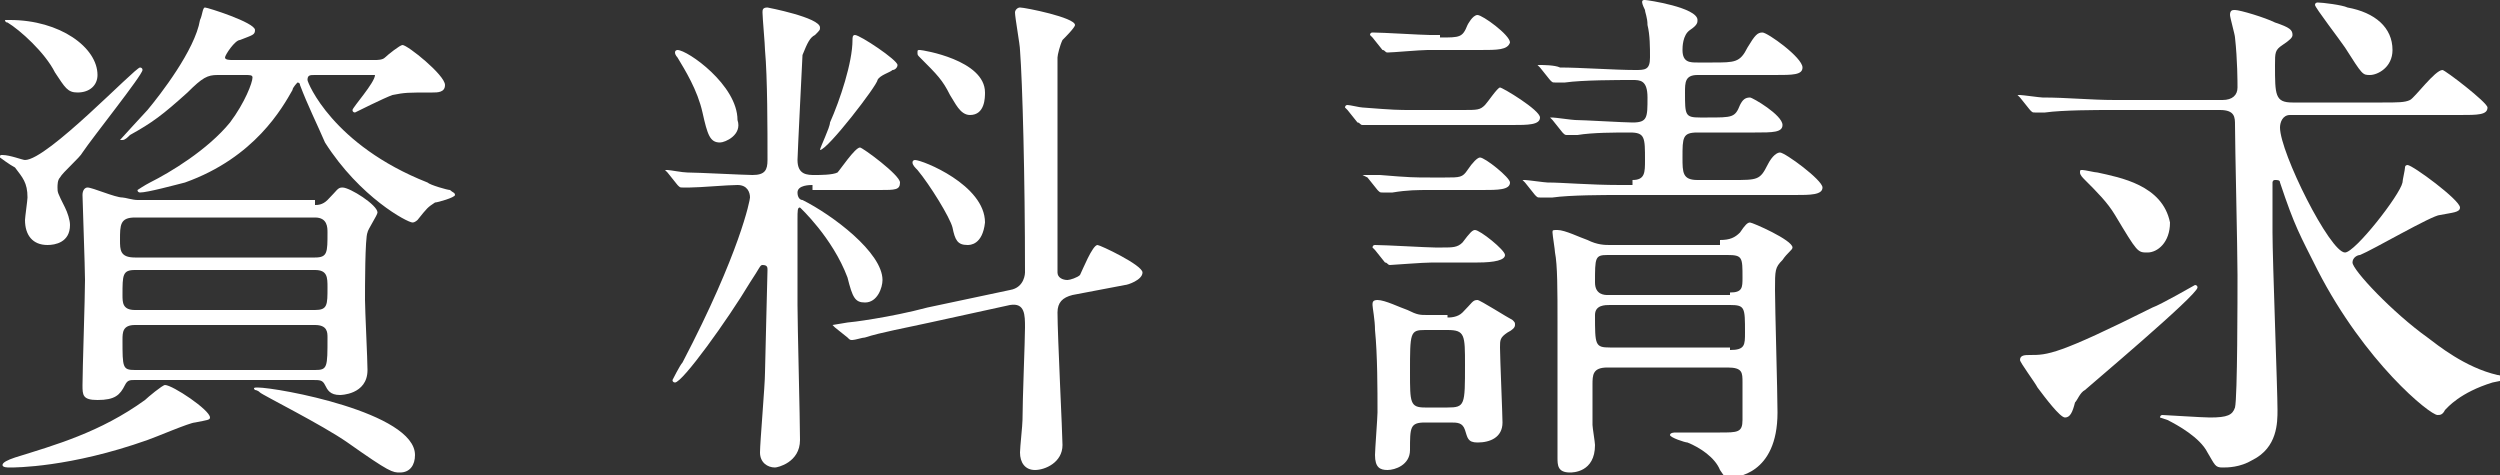
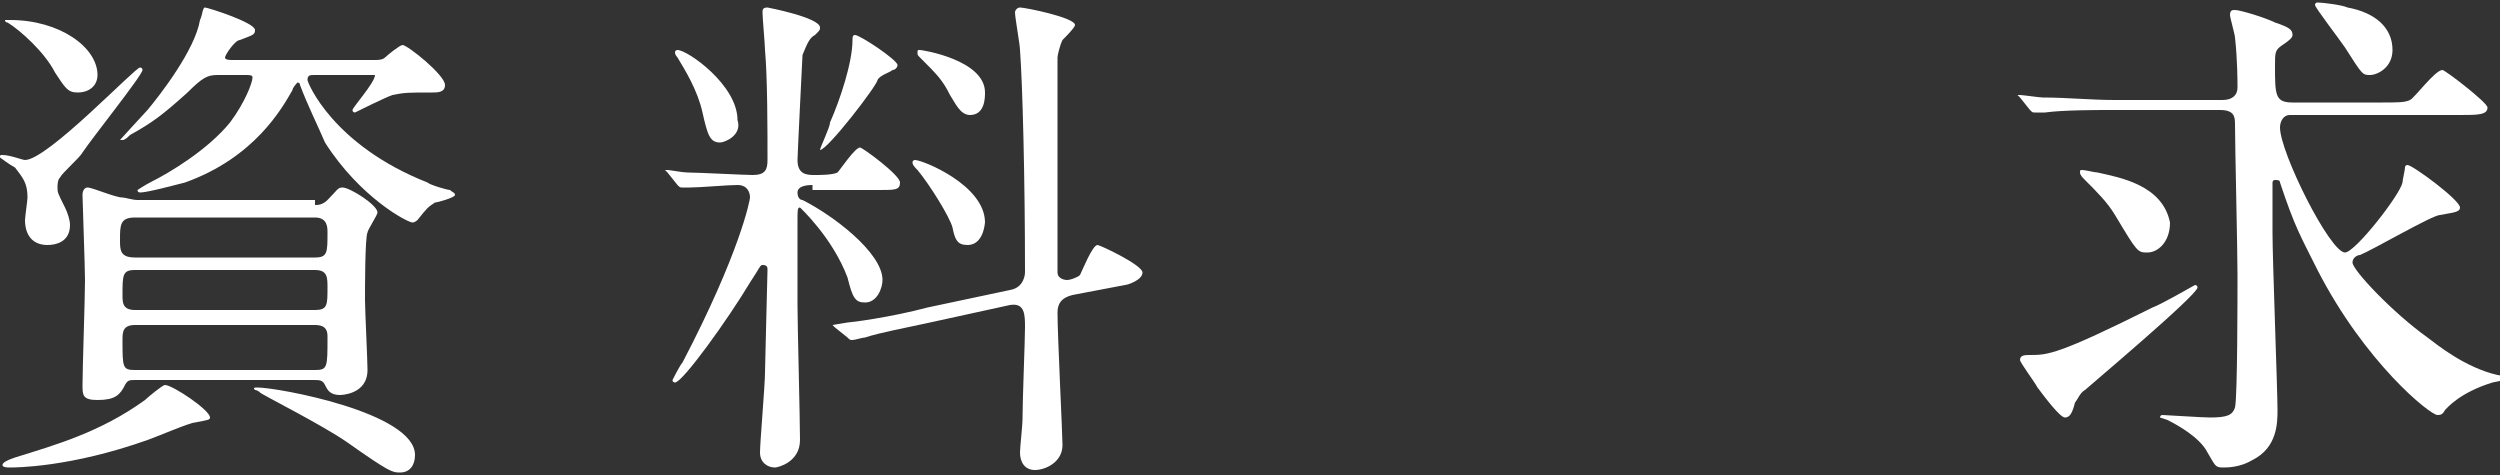
<svg xmlns="http://www.w3.org/2000/svg" version="1.1" id="レイヤー_1" x="0px" y="0px" viewBox="0 0 100 19" style="enable-background:new 0 0 100 19;" xml:space="preserve">
  <rect x="0" y="0" width="100" height="19" fill="#333333" stroke="none" />
  <style type="text/css">
	.st0{fill:#FFFFFF;}
</style>
  <g>
    <g>
      <path class="st0" d="M8.4,16.7c0,0.1-0.1,0.1-0.6,0.2c-0.2,0-1.6,0.6-1.9,0.7c-3.1,1.1-5.3,1.1-5.5,1.1c-0.1,0-0.3,0-0.3-0.1    c0-0.1,0.2-0.2,0.5-0.3C2.2,17.8,4,17.3,5.8,16c0.1-0.1,0.7-0.6,0.8-0.6C6.9,15.4,8.4,16.4,8.4,16.7z M2.3,7.5    c0,0.2,0,0.2,0.3,0.8c0.1,0.2,0.2,0.5,0.2,0.7c0,0.7-0.6,0.8-0.9,0.8c-0.6,0-0.9-0.4-0.9-1c0-0.1,0.1-0.8,0.1-0.9    c0-0.6-0.2-0.8-0.5-1.2C0.4,6.6,0,6.3,0,6.3c0-0.1,0-0.1,0.1-0.1C0.4,6.2,0.9,6.4,1,6.4c0.9,0,4.4-3.7,4.6-3.7c0,0,0.1,0,0.1,0.1    c0,0.2-2,2.7-2.4,3.3c-0.1,0.2-0.8,0.8-0.9,1C2.3,7.2,2.3,7.4,2.3,7.5z M0.4,0.8c2,0,3.5,1.1,3.5,2.2c0,0.4-0.3,0.7-0.8,0.7    c-0.4,0-0.5-0.2-0.9-0.8c-0.4-0.8-1.4-1.7-1.9-2c-0.1,0-0.1-0.1-0.1-0.1C0.2,0.8,0.3,0.8,0.4,0.8z M12.6,8.2c0.1,0,0.3,0,0.5-0.2    c0.4-0.4,0.4-0.5,0.6-0.5c0.3,0,1.4,0.7,1.4,1c0,0.1-0.4,0.7-0.4,0.8c-0.1,0.2-0.1,2.2-0.1,2.7c0,0.4,0.1,2.4,0.1,2.8    c0,1-1.1,1-1.1,1c-0.4,0-0.5-0.2-0.6-0.4c-0.1-0.2-0.2-0.2-0.5-0.2H5.4c-0.2,0-0.3,0-0.4,0.2c-0.2,0.4-0.4,0.6-1.1,0.6    c-0.6,0-0.6-0.2-0.6-0.6c0-0.6,0.1-3.5,0.1-4.2c0-0.5-0.1-3.2-0.1-3.4c0-0.2,0.1-0.3,0.2-0.3c0.2,0,1.1,0.4,1.4,0.4    c0.1,0,0.4,0.1,0.6,0.1H12.6z M5.4,8.7C4.8,8.7,4.8,9,4.8,9.6c0,0.4,0,0.7,0.6,0.7h7.2c0.5,0,0.5-0.2,0.5-1c0-0.2,0-0.6-0.5-0.6    H5.4z M5.4,10.8c-0.5,0-0.5,0.2-0.5,1c0,0.3,0,0.6,0.5,0.6h7.2c0.5,0,0.5-0.2,0.5-0.9c0-0.4,0-0.7-0.5-0.7H5.4z M15,2.4    c0.1,0,0.3,0,0.4-0.1c0.1-0.1,0.6-0.5,0.7-0.5c0.2,0,1.7,1.2,1.7,1.6c0,0.3-0.3,0.3-0.5,0.3c-1,0-1.1,0-1.6,0.1    c-0.3,0.1-1.5,0.7-1.5,0.7c0,0-0.1,0-0.1-0.1c0-0.1,0.9-1.1,0.9-1.4C15.1,3,15,3,14.9,3h-2.3c-0.2,0-0.3,0-0.3,0.2    c0,0.1,1,2.6,4.8,4.1c0.1,0.1,0.8,0.3,0.9,0.3c0.1,0.1,0.2,0.1,0.2,0.2c0,0.1-0.7,0.3-0.8,0.3c-0.3,0.2-0.3,0.2-0.7,0.7    c0,0-0.1,0.1-0.2,0.1c-0.2,0-2.1-1-3.5-3.2C12.7,5,12.3,4.2,12,3.4c0-0.1-0.1-0.1-0.1-0.1c0,0-0.2,0.2-0.2,0.3    c-0.4,0.7-1.5,2.7-4.3,3.7C7,7.4,5.9,7.7,5.6,7.7c0,0-0.1,0-0.1-0.1c0,0,0.3-0.2,0.5-0.3c0.8-0.4,2.3-1.3,3.2-2.4    c0.6-0.8,0.9-1.6,0.9-1.8C10.1,3,10,3,9.8,3H8.7C8.3,3,8.1,3.1,7.5,3.7c-1,0.9-1.4,1.2-2.3,1.7C5.1,5.5,5,5.6,4.9,5.6    c0,0-0.1,0-0.1,0c0,0,1-1.1,1.1-1.2c0.5-0.6,1.9-2.4,2.1-3.6c0.1-0.2,0.1-0.5,0.2-0.5c0.1,0,2,0.6,2,0.9c0,0.2-0.1,0.2-0.6,0.4    C9.4,1.6,9,2.2,9,2.3c0,0.1,0.2,0.1,0.3,0.1H15z M5.4,13c-0.5,0-0.5,0.3-0.5,0.6c0,1.1,0,1.2,0.5,1.2h7.2c0.5,0,0.5-0.1,0.5-1.3    c0-0.2,0-0.5-0.5-0.5H5.4z M10.3,15.5c0.8,0,6.3,1,6.3,2.7c0,0.4-0.2,0.7-0.6,0.7c-0.3,0-0.4,0-2.1-1.2c-1-0.7-3.4-1.9-3.5-2    c-0.1-0.1-0.2-0.1-0.2-0.1C10.1,15.5,10.2,15.5,10.3,15.5z" />
      <path class="st0" d="M32.5,7.4c-0.1,0-0.6,0-0.6,0.3C31.9,7.9,32,8,32.1,8c1.2,0.6,3.2,2.1,3.2,3.2c0,0.3-0.2,0.9-0.7,0.9    c-0.4,0-0.5-0.2-0.7-1C33.3,9.5,32,8.3,32,8.3c-0.1,0-0.1,0.1-0.1,0.5c0,0.5,0,2.9,0,3.4c0,0.8,0.1,4.6,0.1,5.4    c0,0.9-0.9,1.1-1,1.1c-0.3,0-0.6-0.2-0.6-0.6s0.2-2.7,0.2-3.2c0-0.3,0.1-3.9,0.1-4.1c0-0.1,0-0.2-0.2-0.2c-0.1,0-0.1,0.1-0.5,0.7    c-0.9,1.5-2.7,4-3,4c0,0-0.1,0-0.1-0.1c0,0,0.3-0.6,0.4-0.7c2.3-4.4,2.7-6.5,2.7-6.6c0-0.2-0.1-0.5-0.5-0.5    c-0.4,0-1.5,0.1-1.9,0.1c0,0-0.3,0-0.3,0c-0.1,0-0.1,0-0.2-0.1l-0.4-0.5c-0.1-0.1-0.1-0.1-0.1-0.1c0,0,0,0,0.1,0    c0.1,0,0.6,0.1,0.8,0.1c0.4,0,2.3,0.1,2.6,0.1c0.5,0,0.6-0.2,0.6-0.6c0-1.2,0-3.3-0.1-4.4c0-0.2-0.1-1.3-0.1-1.5    c0-0.1,0-0.2,0.2-0.2c0,0,2.1,0.4,2.1,0.8c0,0.1,0,0.1-0.2,0.3c-0.2,0.1-0.3,0.3-0.5,0.8c0,0-0.2,4-0.2,4.2c0,0.6,0.4,0.6,0.7,0.6    c0.2,0,0.7,0,0.9-0.1c0.1-0.1,0.7-1,0.9-1c0.1,0,1.6,1.1,1.6,1.4c0,0.3-0.2,0.3-0.8,0.3H32.5z M28.8,5.7c-0.4,0-0.5-0.3-0.7-1.2    c-0.2-0.9-0.7-1.7-1-2.2c0,0-0.1-0.1-0.1-0.2c0-0.1,0.1-0.1,0.1-0.1c0.4,0,2.4,1.4,2.4,2.8C29.7,5.4,29,5.7,28.8,5.7z M32.8,6    C32.8,6,32.8,6,32.8,6c0-0.1,0.4-0.9,0.4-1.1c0.4-0.9,0.9-2.4,0.9-3.3c0-0.1,0-0.2,0.1-0.2c0.2,0,1.7,1,1.7,1.2    c0,0.1-0.1,0.2-0.2,0.2c-0.1,0.1-0.5,0.2-0.6,0.4C35.1,3.4,33.1,6,32.8,6z M37.2,12.9c-0.9,0.2-2,0.4-2.6,0.6    c-0.1,0-0.4,0.1-0.5,0.1c-0.1,0-0.1,0-0.2-0.1l-0.5-0.4c-0.1-0.1-0.1-0.1-0.1-0.1c0,0,0,0,0.6-0.1c0.1,0,1.7-0.2,3.2-0.6l3.3-0.7    c0.6-0.1,0.6-0.7,0.6-0.7c0-3.8-0.1-7.6-0.2-8.9c0-0.2-0.2-1.3-0.2-1.5c0-0.1,0.1-0.2,0.2-0.2C41,0.3,43,0.7,43,1    c0,0.1-0.4,0.5-0.5,0.6c-0.1,0.2-0.2,0.6-0.2,0.7c0,0.1,0,3.3,0,3.9c0,0.9,0,4,0,4.7c0,0.2,0.2,0.3,0.4,0.3c0.1,0,0.4-0.1,0.5-0.2    c0.1-0.2,0.5-1.2,0.7-1.2c0.1,0,1.8,0.8,1.8,1.1c0,0.3-0.6,0.5-0.7,0.5l-2.1,0.4c-0.4,0.1-0.6,0.3-0.6,0.7c0,0.9,0.2,4.9,0.2,5.3    c0,0.7-0.7,1-1.1,1c-0.4,0-0.6-0.3-0.6-0.7c0-0.2,0.1-1.1,0.1-1.3c0-0.8,0.1-3.2,0.1-3.7c0-0.5,0-1-0.6-0.9L37.2,12.9z M38.7,9.8    c-0.4,0-0.5-0.2-0.6-0.7c-0.1-0.4-0.9-1.7-1.4-2.3c-0.1-0.1-0.2-0.2-0.2-0.3c0-0.1,0.1-0.1,0.1-0.1c0.3,0,2.8,1,2.8,2.5    C39.3,9.8,38.8,9.8,38.7,9.8z M38.8,4.6c-0.4,0-0.6-0.5-0.8-0.8c-0.3-0.6-0.5-0.8-1.2-1.5c-0.1-0.1-0.1-0.1-0.1-0.2    c0-0.1,0-0.1,0.1-0.1c0.1,0,2.6,0.4,2.6,1.7C39.4,3.9,39.4,4.6,38.8,4.6z" />
-       <path class="st0" d="M58.5,4.4c0.6,0,0.7,0,0.9-0.2c0.1-0.1,0.5-0.7,0.6-0.7c0.1,0,1.6,0.9,1.6,1.2c0,0.3-0.5,0.3-1.1,0.3h-4    c-0.5,0-0.9,0-1.5,0C54.9,5,54.6,5,54.5,5c-0.1,0-0.1-0.1-0.2-0.1l-0.4-0.5c-0.1-0.1-0.1-0.1-0.1-0.1c0,0,0-0.1,0.1-0.1    c0.1,0,0.5,0.1,0.6,0.1c1.3,0.1,1.4,0.1,2,0.1H58.5z M57.8,7.1c0.6,0,0.7,0,0.9-0.3c0.2-0.3,0.4-0.5,0.5-0.5c0.2,0,1.2,0.8,1.2,1    c0,0.3-0.5,0.3-1.1,0.3h-2.1c-0.5,0-0.9,0-1.5,0.1c-0.1,0-0.4,0-0.4,0c-0.1,0-0.1,0-0.2-0.1l-0.4-0.5C54.5,7,54.5,7,54.5,7    c0,0,0,0,0.1,0c0.1,0,0.5,0,0.6,0c1.2,0.1,1.4,0.1,2,0.1H57.8z M57.7,9.9c0.4,0,0.6,0,0.8-0.2c0.3-0.4,0.4-0.5,0.5-0.5    c0.2,0,1.2,0.8,1.2,1c0,0.2-0.4,0.3-1.1,0.3h-1.8c-0.4,0-1.6,0.1-1.7,0.1c-0.1,0-0.1-0.1-0.2-0.1l-0.4-0.5    c-0.1-0.1-0.1-0.1-0.1-0.1c0,0,0-0.1,0.1-0.1c0.4,0,2.1,0.1,2.4,0.1H57.7z M57.9,12.7c0.1,0,0.4,0,0.6-0.2    c0.4-0.4,0.4-0.5,0.6-0.5c0.1,0,1.2,0.7,1.4,0.8c0.1,0.1,0.1,0.1,0.1,0.2c0,0.1-0.1,0.2-0.3,0.3C60,13.5,60,13.6,60,13.9    c0,0.4,0.1,2.7,0.1,3c0,0.6-0.5,0.8-1,0.8c-0.4,0-0.4-0.2-0.5-0.5c-0.1-0.3-0.3-0.3-0.6-0.3H57c-0.6,0-0.6,0.2-0.6,1.1    c0,0.6-0.6,0.8-0.9,0.8c-0.3,0-0.5-0.1-0.5-0.6c0-0.2,0.1-1.5,0.1-1.7c0-0.9,0-2.3-0.1-3.3c0-0.4-0.1-0.9-0.1-1    c0-0.1,0-0.2,0.2-0.2c0.3,0,0.9,0.3,1.2,0.4c0.4,0.2,0.5,0.2,0.8,0.2H57.9z M57.6,1.5c0.8,0,0.9,0,1.1-0.5c0,0,0.2-0.4,0.4-0.4    c0.2,0,1.3,0.8,1.3,1.1C60.3,2,59.9,2,59.2,2h-2.1c-0.3,0-1.4,0.1-1.6,0.1c-0.1,0-0.1-0.1-0.2-0.1l-0.4-0.5    c-0.1-0.1-0.1-0.1-0.1-0.1c0,0,0-0.1,0.1-0.1c0.4,0,2,0.1,2.3,0.1H57.6z M57.9,16.3c0.7,0,0.7-0.1,0.7-1.7c0-1.2,0-1.4-0.7-1.4H57    c-0.6,0-0.6,0.1-0.6,1.7c0,1.2,0,1.4,0.6,1.4H57.9z M65.3,7.2c0.5,0,0.5-0.3,0.5-0.8c0-0.9,0-1.1-0.6-1.1s-1.5,0-2.1,0.1    c-0.1,0-0.4,0-0.4,0c-0.1,0-0.1,0-0.2-0.1l-0.4-0.5C62,4.7,62,4.7,62,4.7c0,0,0,0,0.1,0c0.1,0,0.8,0.1,0.9,0.1    c0.3,0,2,0.1,2.3,0.1c0.6,0,0.6-0.2,0.6-1c0-0.7-0.3-0.7-0.6-0.7c-0.6,0-2,0-2.7,0.1c-0.1,0-0.4,0-0.4,0c-0.1,0-0.1,0-0.2-0.1    l-0.4-0.5c-0.1-0.1-0.1-0.1-0.1-0.1c0,0,0,0,0.1,0c0.1,0,0.6,0,0.8,0.1c0.8,0,2.2,0.1,3,0.1c0.4,0,0.6,0,0.6-0.5    c0-0.4,0-0.9-0.1-1.3c0-0.3-0.1-0.5-0.1-0.6C65.6,0,65.7,0,65.8,0c0.1,0,2.1,0.3,2.1,0.8c0,0.1,0,0.2-0.3,0.4    c-0.3,0.2-0.3,0.7-0.3,0.8c0,0.5,0.3,0.5,0.6,0.5h0.6c0.9,0,1.1,0,1.4-0.6c0.3-0.5,0.4-0.6,0.6-0.6c0.2,0,1.6,1,1.6,1.4    c0,0.3-0.4,0.3-1.1,0.3h-3.1c-0.5,0-0.5,0.3-0.5,0.7c0,0.9,0,1,0.6,1h0.3c1,0,1.1,0,1.3-0.5C69.7,4,69.8,3.9,70,3.9    c0.1,0,1.3,0.7,1.3,1.1c0,0.3-0.4,0.3-1.1,0.3h-2.3c-0.6,0-0.6,0.2-0.6,1c0,0.6,0,0.9,0.6,0.9h1.4c1,0,1.1,0,1.4-0.6    c0.2-0.4,0.4-0.5,0.5-0.5c0.2,0,1.7,1.1,1.7,1.4c0,0.3-0.5,0.3-1.1,0.3h-7.1c-0.5,0-1.9,0-2.6,0.1c-0.1,0-0.4,0-0.5,0    c-0.1,0-0.1,0-0.2-0.1l-0.4-0.5c-0.1-0.1-0.1-0.1-0.1-0.1c0,0,0,0,0.1,0c0.1,0,0.8,0.1,0.9,0.1c0.6,0,1.7,0.1,2.9,0.1H65.3z     M68.8,9.6c0.4,0,0.6-0.1,0.8-0.3C69.8,9,69.9,8.9,70,8.9c0.1,0,1.7,0.7,1.7,1c0,0.1-0.2,0.2-0.4,0.5C71,10.7,71,10.8,71,11.6    c0,0.7,0.1,4.1,0.1,4.9c0,2.5-1.7,2.6-1.9,2.6c-0.2,0-0.2,0-0.4-0.3c-0.2-0.5-0.8-0.9-1.3-1.1c-0.1,0-0.7-0.2-0.7-0.3    c0-0.1,0.2-0.1,0.2-0.1c0.3,0,1.5,0,1.8,0c0.7,0,0.9,0,0.9-0.5v-1.5c0-0.4,0-0.6-0.6-0.6h-4.8c-0.6,0-0.6,0.3-0.6,0.7v1.6    c0,0.1,0.1,0.7,0.1,0.8c0,1.1-0.9,1.1-1,1.1c-0.5,0-0.5-0.3-0.5-0.6c0-0.1,0-0.8,0-1c0-0.7,0-3.4,0-4.4c0-1.3,0-2.3-0.1-2.8    c0-0.1-0.1-0.7-0.1-0.8c0-0.1,0-0.1,0.2-0.1c0.3,0,0.9,0.3,1.2,0.4c0.4,0.2,0.7,0.2,0.9,0.2H68.8z M69.2,11.7    c0.5,0,0.5-0.2,0.5-0.6c0-0.8,0-0.9-0.6-0.9h-4.8c-0.5,0-0.5,0.1-0.5,1.1c0,0.5,0.4,0.5,0.5,0.5H69.2z M69.2,14    c0.6,0,0.6-0.2,0.6-0.7c0-1,0-1.1-0.6-1.1h-4.8c-0.2,0-0.6,0-0.6,0.4c0,1.2,0,1.3,0.6,1.3H69.2z" />
      <path class="st0" d="M84.4,4.4c-0.5,0-1.9,0-2.6,0.1c-0.1,0-0.4,0-0.4,0c-0.1,0-0.1,0-0.2-0.1l-0.4-0.5c-0.1-0.1-0.1-0.1-0.1-0.1    c0,0,0,0,0.1,0c0.1,0,0.8,0.1,0.9,0.1c1,0,1.9,0.1,2.9,0.1h4.3c0.4,0,0.6-0.2,0.6-0.5c0-0.2,0-1.1-0.1-2c0-0.1-0.2-0.8-0.2-0.9    c0-0.2,0.1-0.2,0.2-0.2c0.2,0,1.2,0.3,1.6,0.5c0.6,0.2,0.7,0.3,0.7,0.5c0,0.1-0.1,0.2-0.4,0.4c-0.3,0.2-0.3,0.3-0.3,0.8    c0,1.2,0,1.5,0.7,1.5h3.6c0.6,0,0.9,0,1.1-0.1c0.2-0.1,1-1.2,1.3-1.2c0.1,0,1.8,1.3,1.8,1.5c0,0.3-0.4,0.3-1.1,0.3h-6.8    c-0.3,0-0.4,0.3-0.4,0.5c0,1,2,5,2.6,5c0.4,0,2.2-2.3,2.3-2.8c0-0.1,0.1-0.5,0.1-0.6c0-0.1,0.1-0.1,0.1-0.1c0.2,0,2.1,1.4,2.1,1.7    c0,0.2-0.3,0.2-0.8,0.3c-0.3,0-2.7,1.4-3.2,1.6c-0.1,0-0.3,0.1-0.3,0.3c0,0.3,1.6,2,3,3c0.4,0.3,1.5,1.2,2.8,1.5    c0.1,0,0.3,0.1,0.3,0.1c0,0.1,0,0.1-0.5,0.2c-1.3,0.4-1.8,1-1.9,1.1c-0.1,0.2-0.2,0.2-0.3,0.2c-0.3,0-2.9-2.1-4.8-5.8    c-0.7-1.4-0.9-1.7-1.5-3.5c0-0.1-0.1-0.1-0.2-0.1c-0.1,0-0.1,0.1-0.1,0.1v2c0,1.1,0.2,6.3,0.2,7.1c0,0.5,0,1.5-1,2    c-0.5,0.3-1,0.3-1.2,0.3c-0.3,0-0.3-0.1-0.6-0.6c-0.3-0.6-1.2-1.1-1.6-1.3c0,0-0.3-0.1-0.3-0.1c0,0,0-0.1,0.1-0.1    c0.1,0,1.6,0.1,1.9,0.1c0.7,0,0.9-0.1,1-0.4c0.1-0.4,0.1-4.5,0.1-5.3c0-1-0.1-5.2-0.1-6c0-0.3,0-0.6-0.6-0.6H84.4z M83,16.1    c-0.1,0.4-0.2,0.6-0.4,0.6c-0.2,0-0.8-0.8-1.1-1.2c-0.1-0.2-0.7-1-0.7-1.1c0-0.2,0.2-0.2,0.4-0.2c0.7,0,1.1,0,4.9-1.9    c0.3-0.1,1.7-0.9,1.7-0.9s0.1,0,0.1,0.1c0,0.3-4.4,4-4.5,4.1C83.2,15.7,83.1,16,83,16.1z M85.9,10.1c-0.4,0-0.4,0-1.3-1.5    c-0.3-0.5-0.7-0.9-1.2-1.4c-0.1-0.1-0.2-0.2-0.2-0.3c0-0.1,0-0.1,0.1-0.1c0.1,0,0.5,0.1,0.6,0.1c0.9,0.2,2.6,0.5,2.9,2    C86.8,9.7,86.3,10.1,85.9,10.1z M94.8,3c-0.3,0-0.3,0-1-1.1c-0.2-0.3-1.2-1.6-1.2-1.7c0-0.1,0.1-0.1,0.1-0.1c0.2,0,1,0.1,1.2,0.2    c1.1,0.2,1.8,0.8,1.8,1.7C95.7,2.7,95.1,3,94.8,3z" />
    </g>
  </g>
</svg>